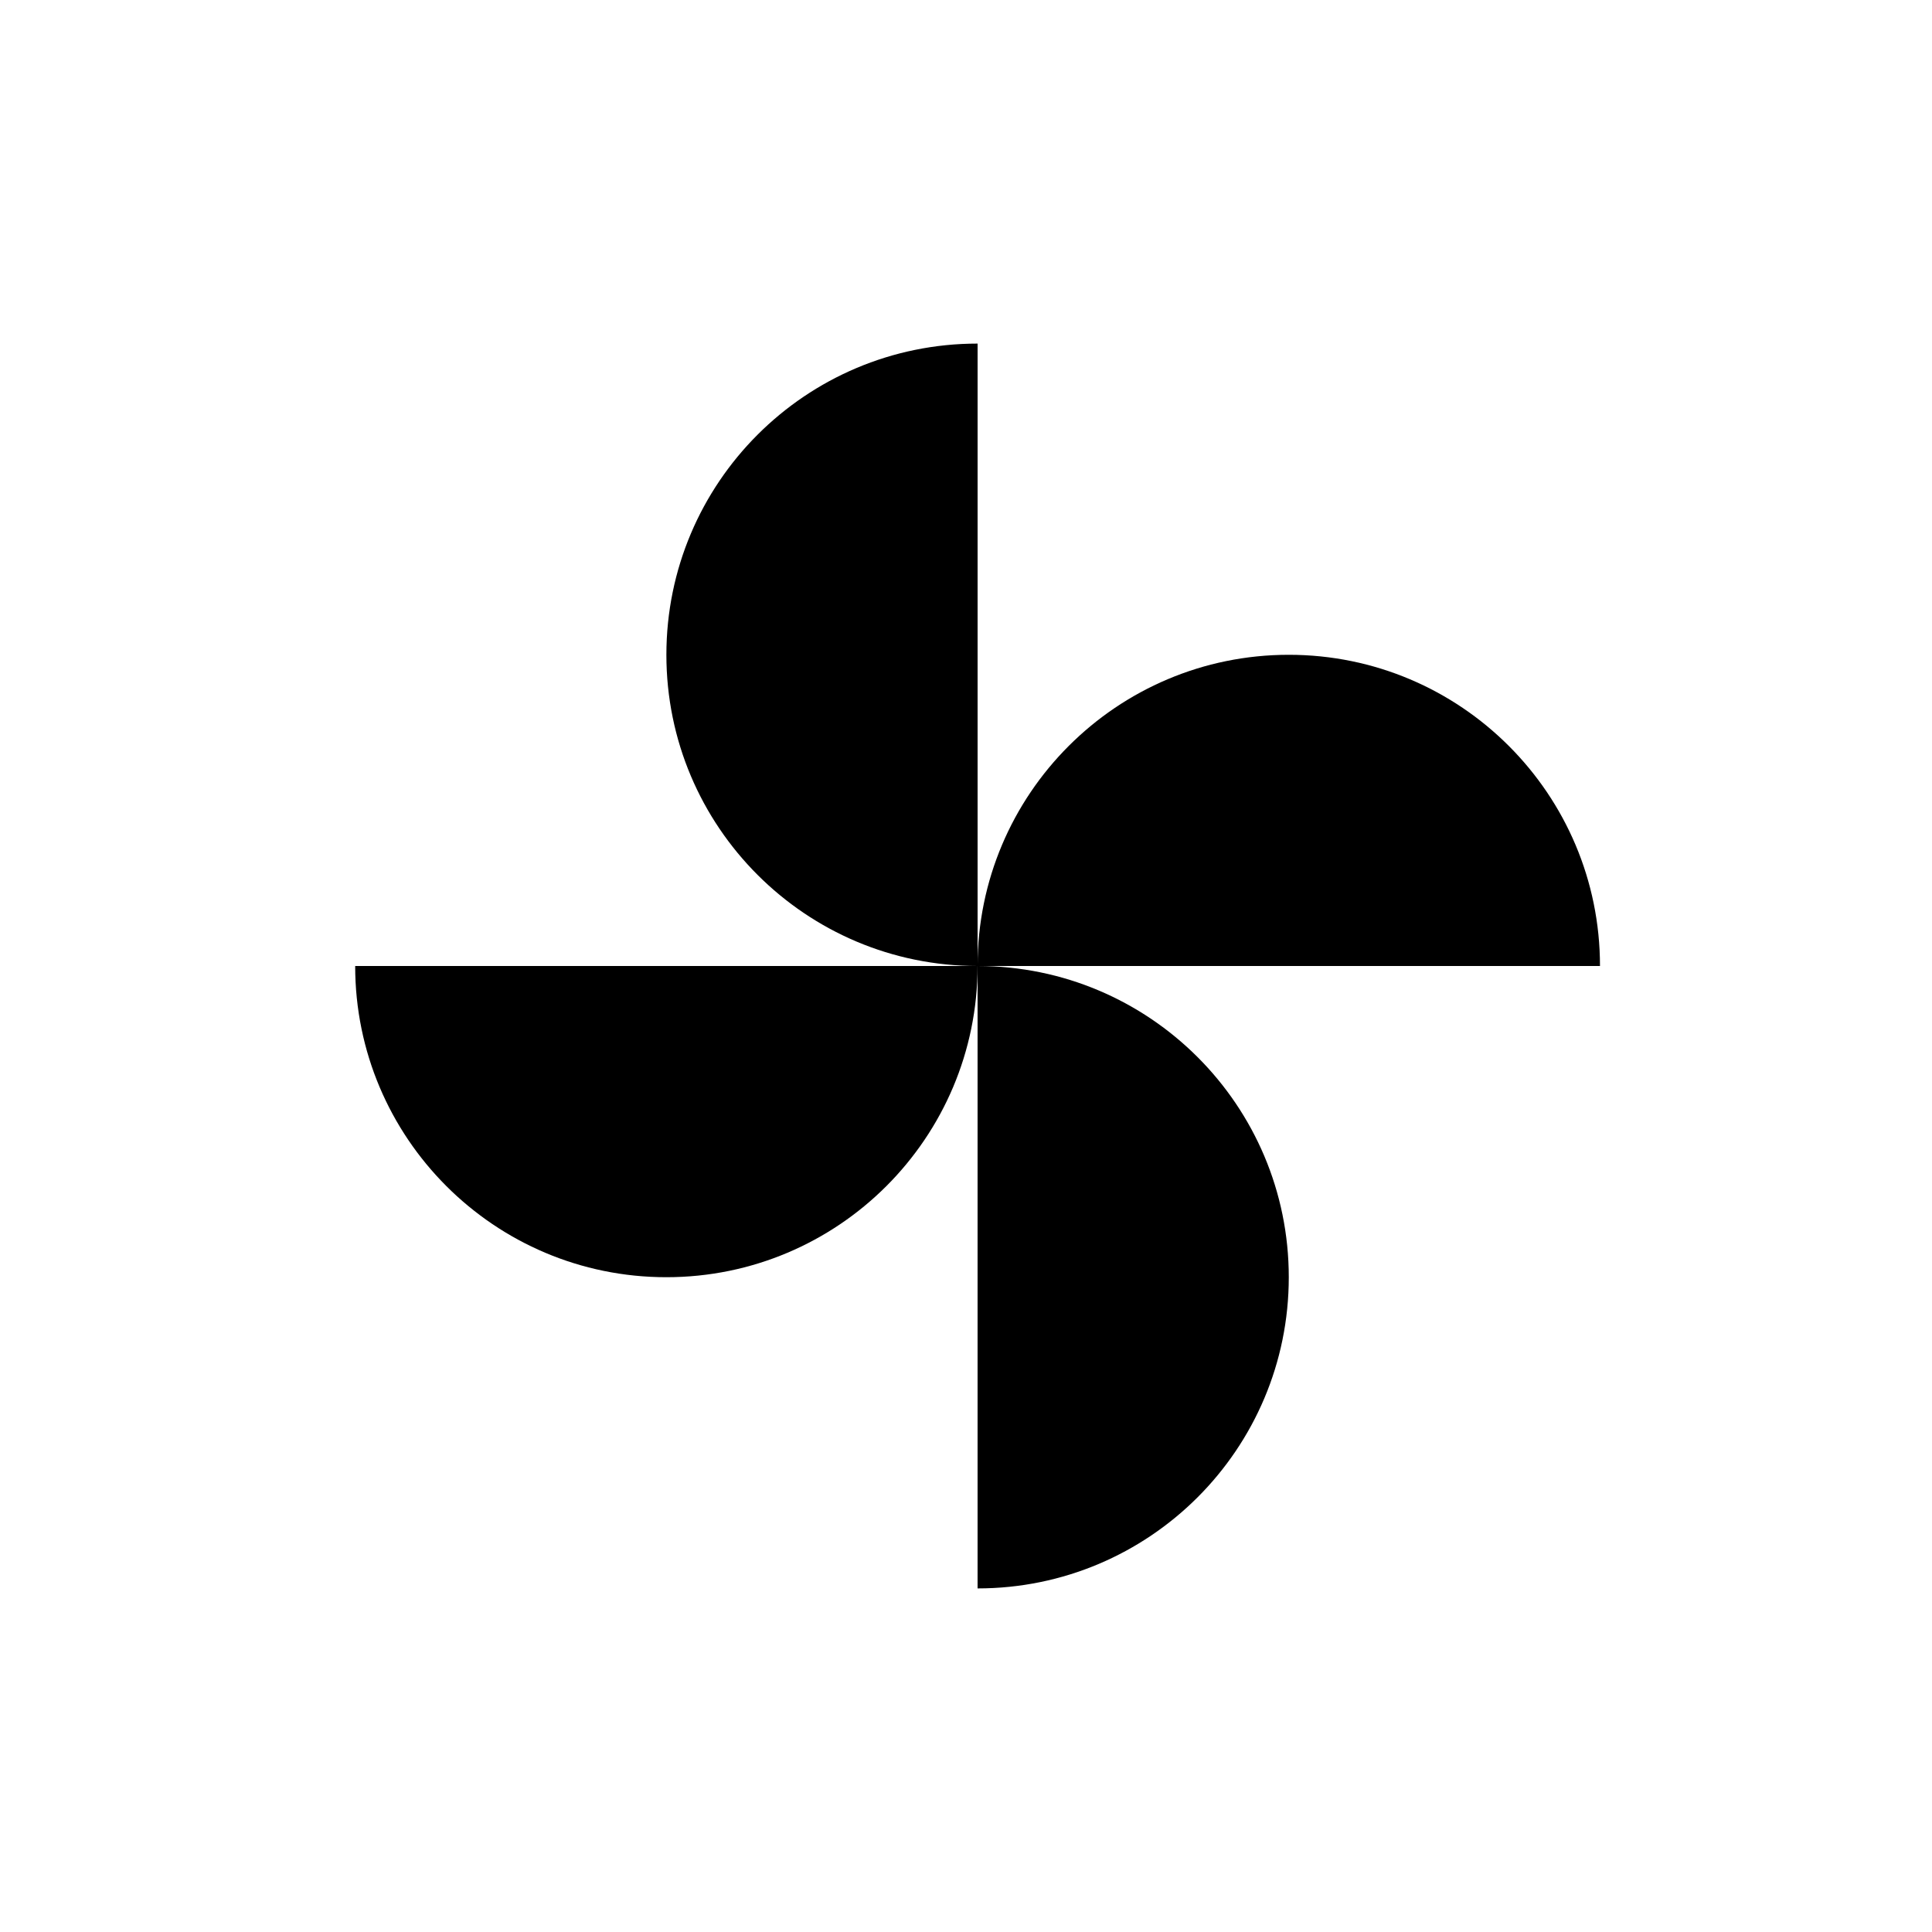
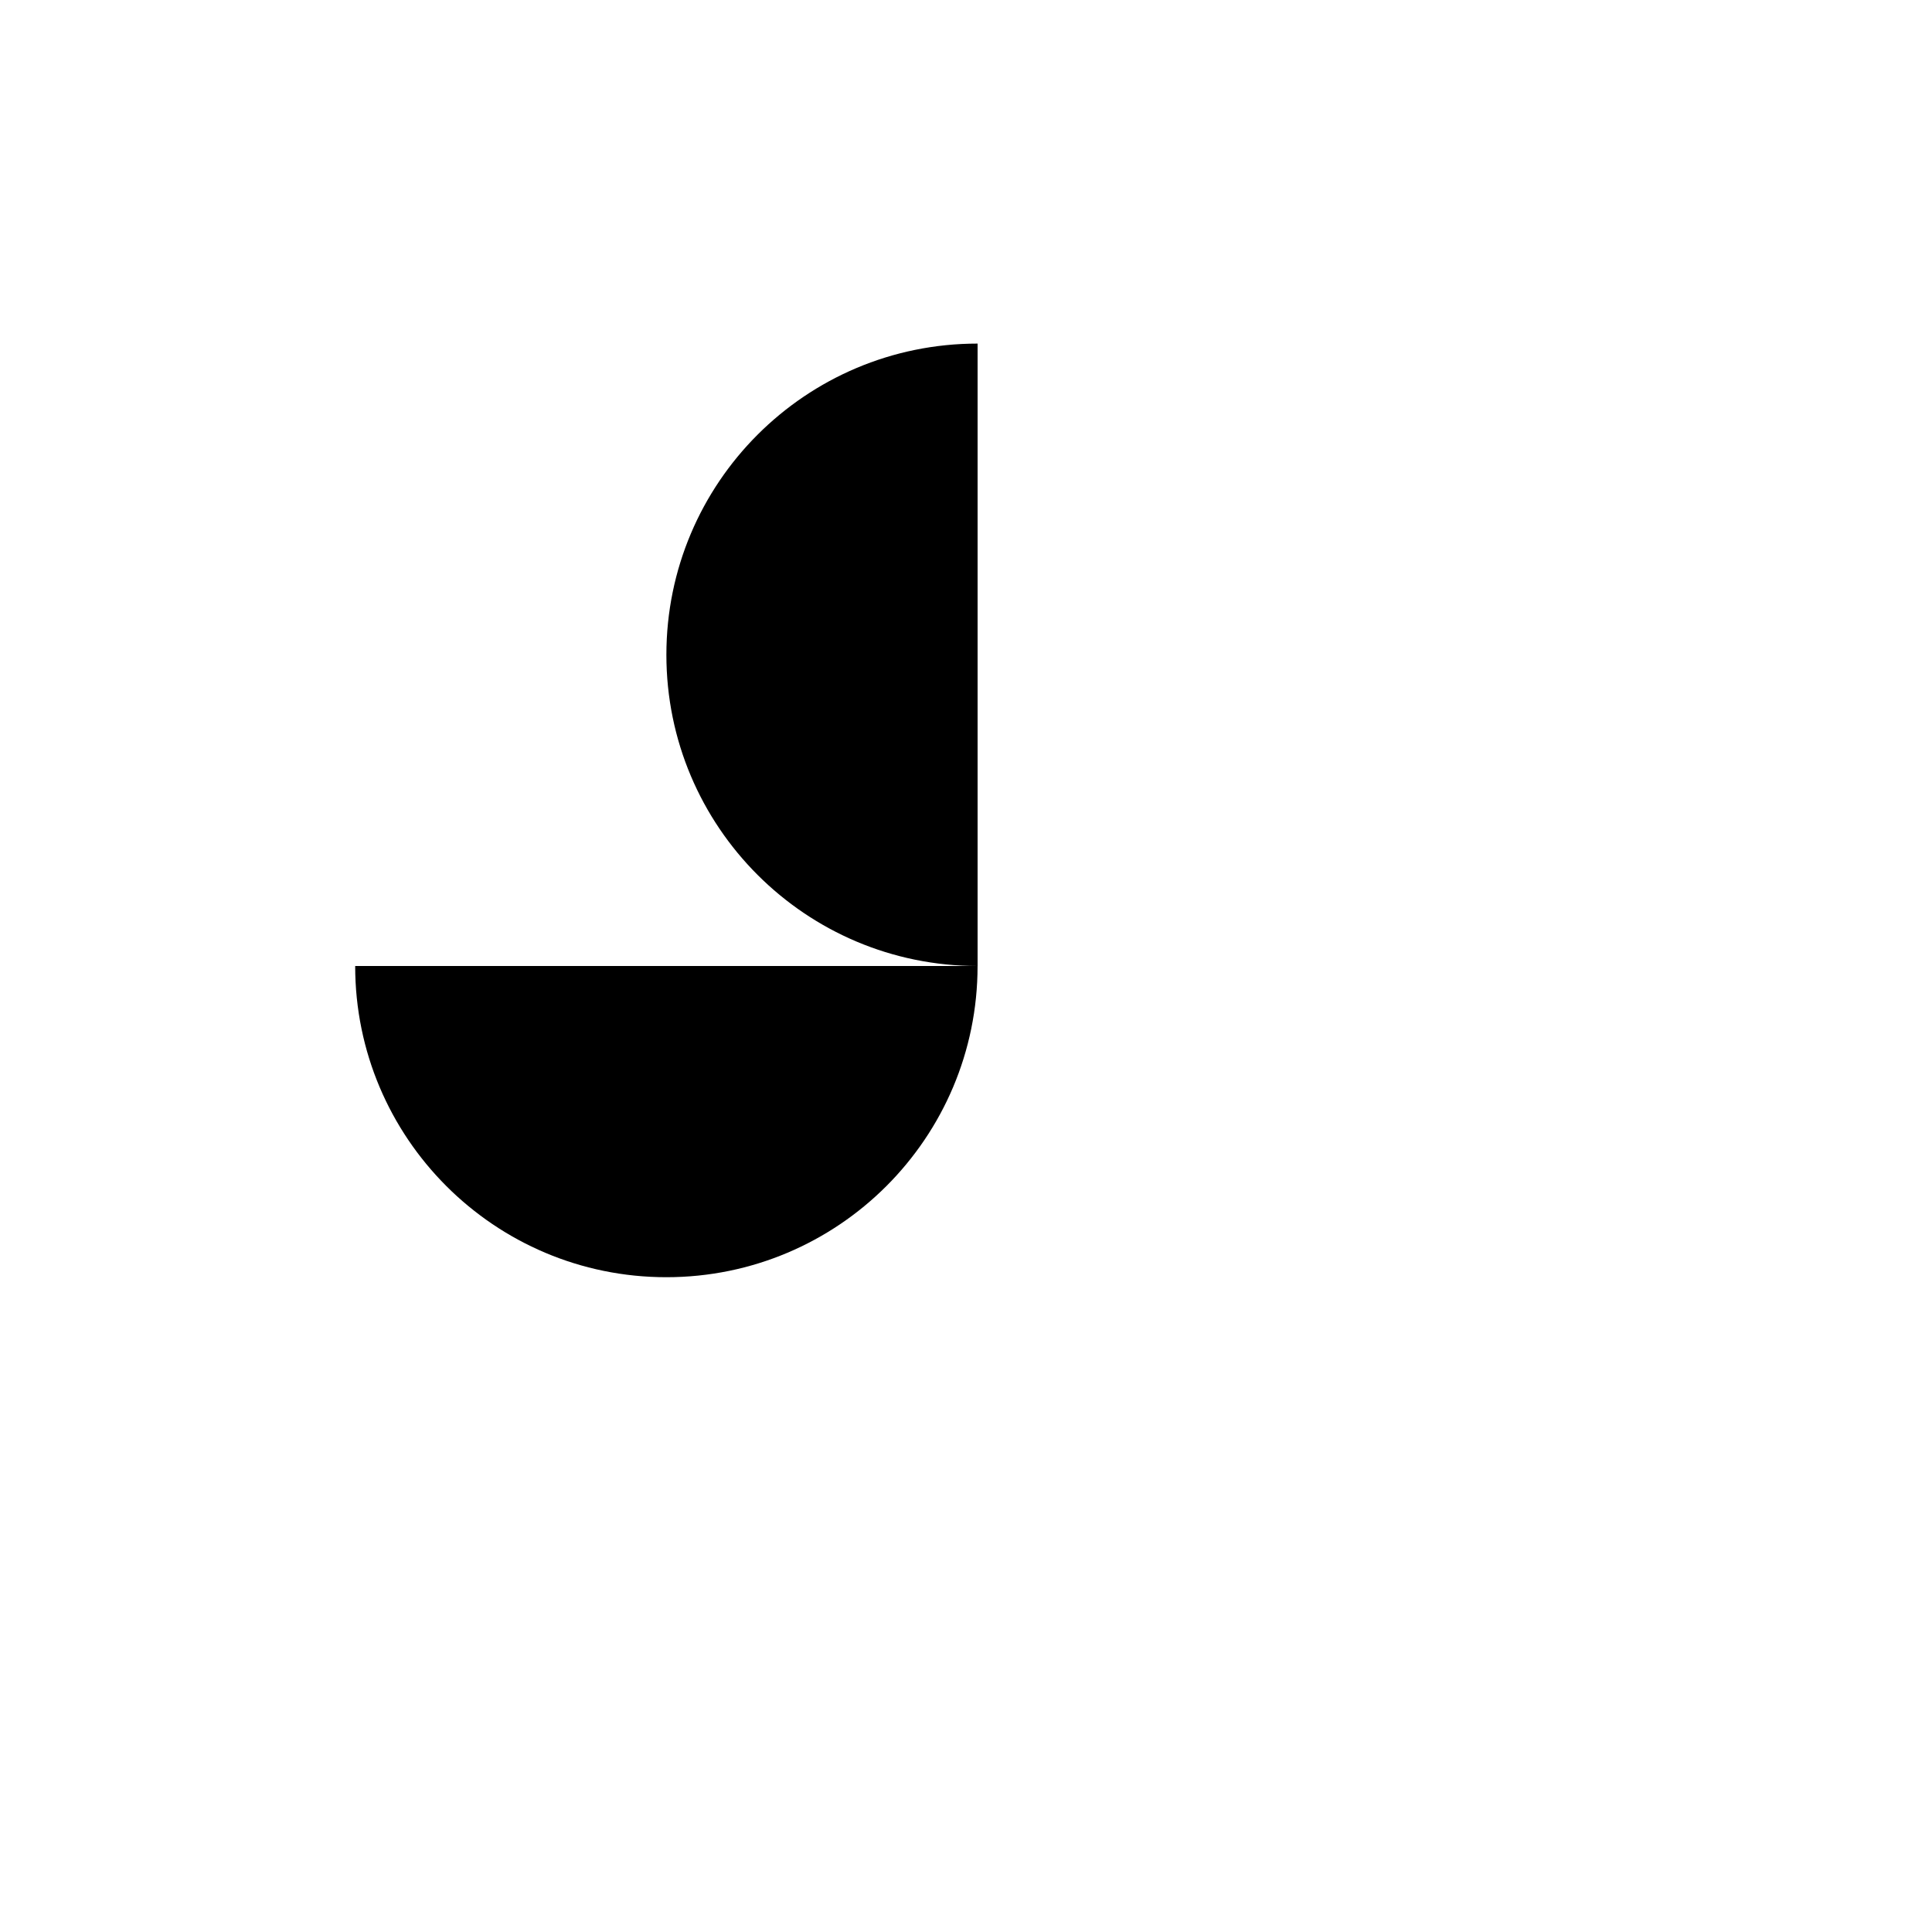
<svg xmlns="http://www.w3.org/2000/svg" version="1.1" id="Layer_1" x="0px" y="0px" viewBox="0 0 1000 1000" style="enable-background:new 0 0 1000 1000;" xml:space="preserve">
  <g>
    <path d="M344.92,338.92c0,88.96,72.12,161.08,161.08,161.08V177.84C417.03,177.84,344.92,249.96,344.92,338.92z" />
-     <path d="M667.07,338.92c-88.96,0-161.08,72.12-161.08,161.08h322.16C828.15,411.04,756.03,338.92,667.07,338.92z" />
-     <path d="M667.07,661.08c0-88.96-72.12-161.08-161.08-161.08l0,322.16C594.96,822.16,667.07,750.04,667.07,661.08z" />
    <path d="M344.91,661.08c88.96,0,161.08-72.12,161.08-161.08H183.84C183.84,588.96,255.95,661.08,344.91,661.08z" />
  </g>
</svg>